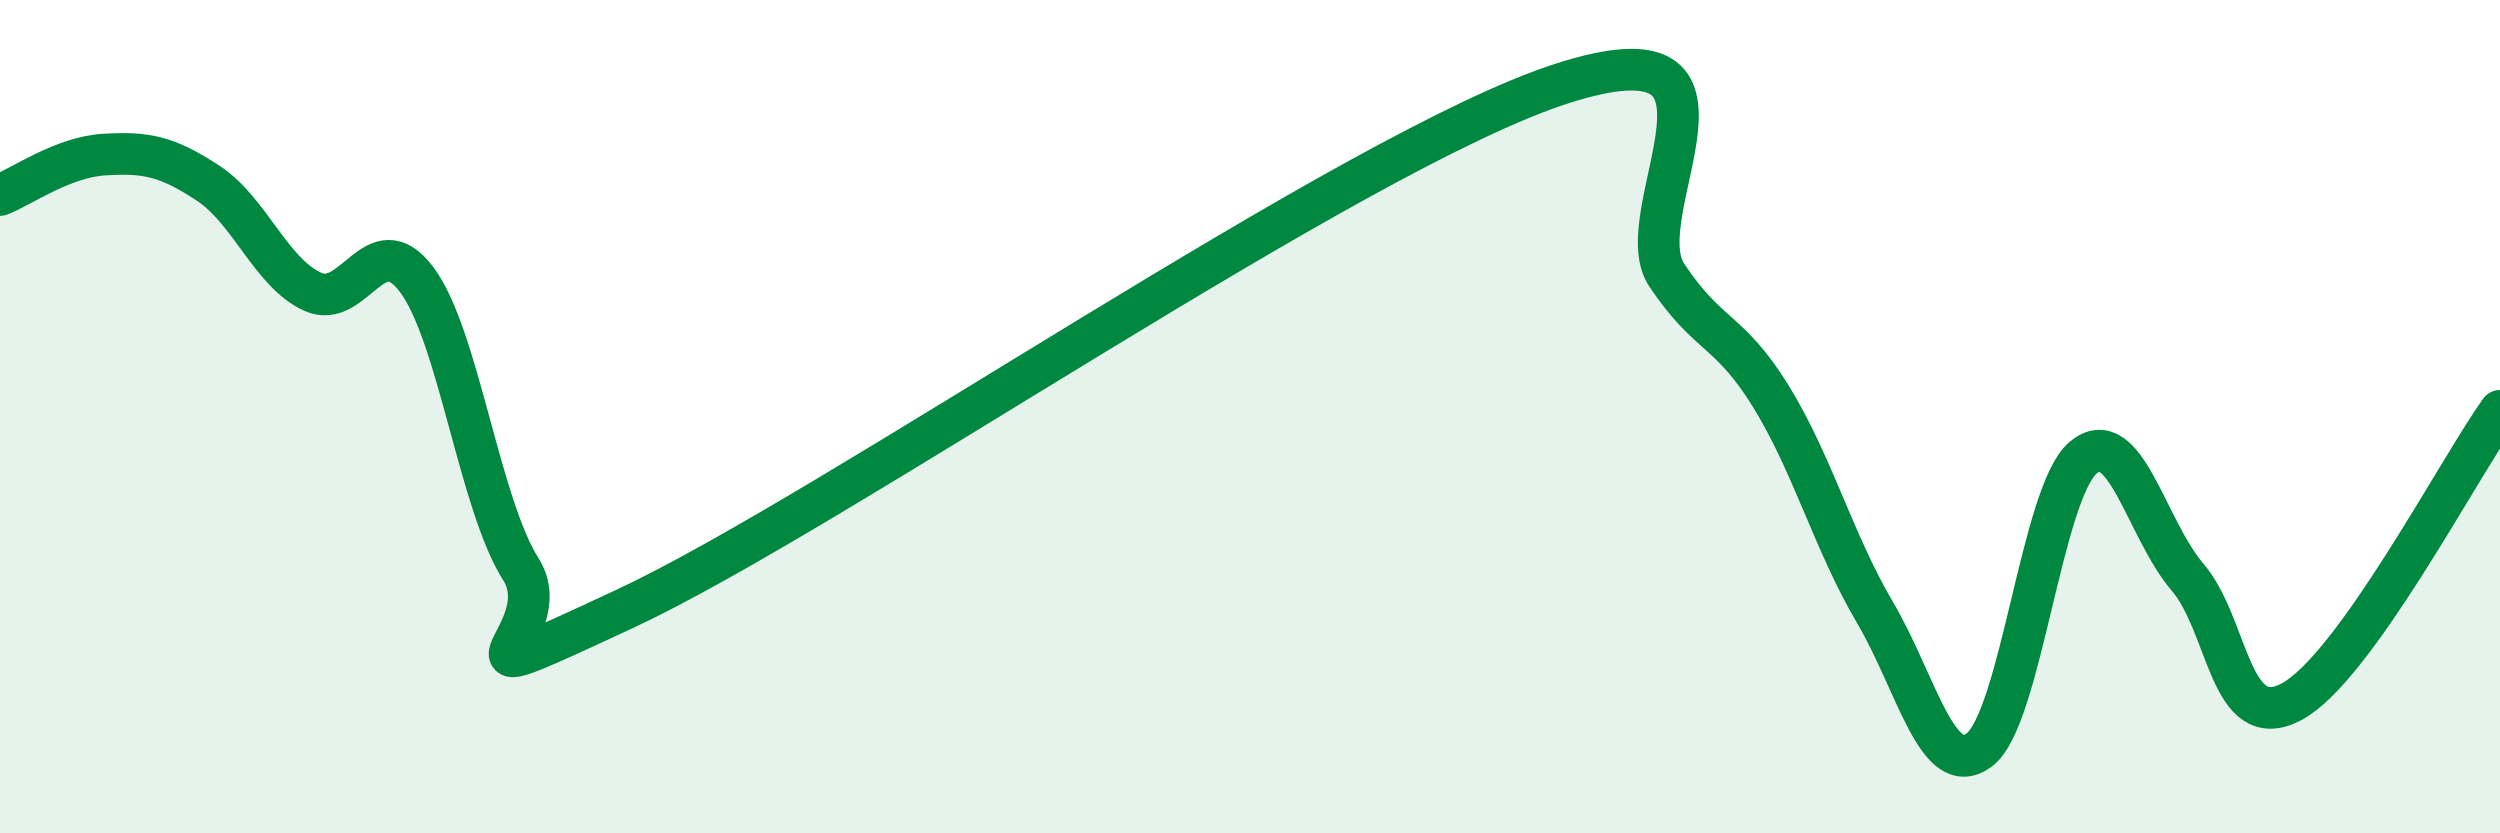
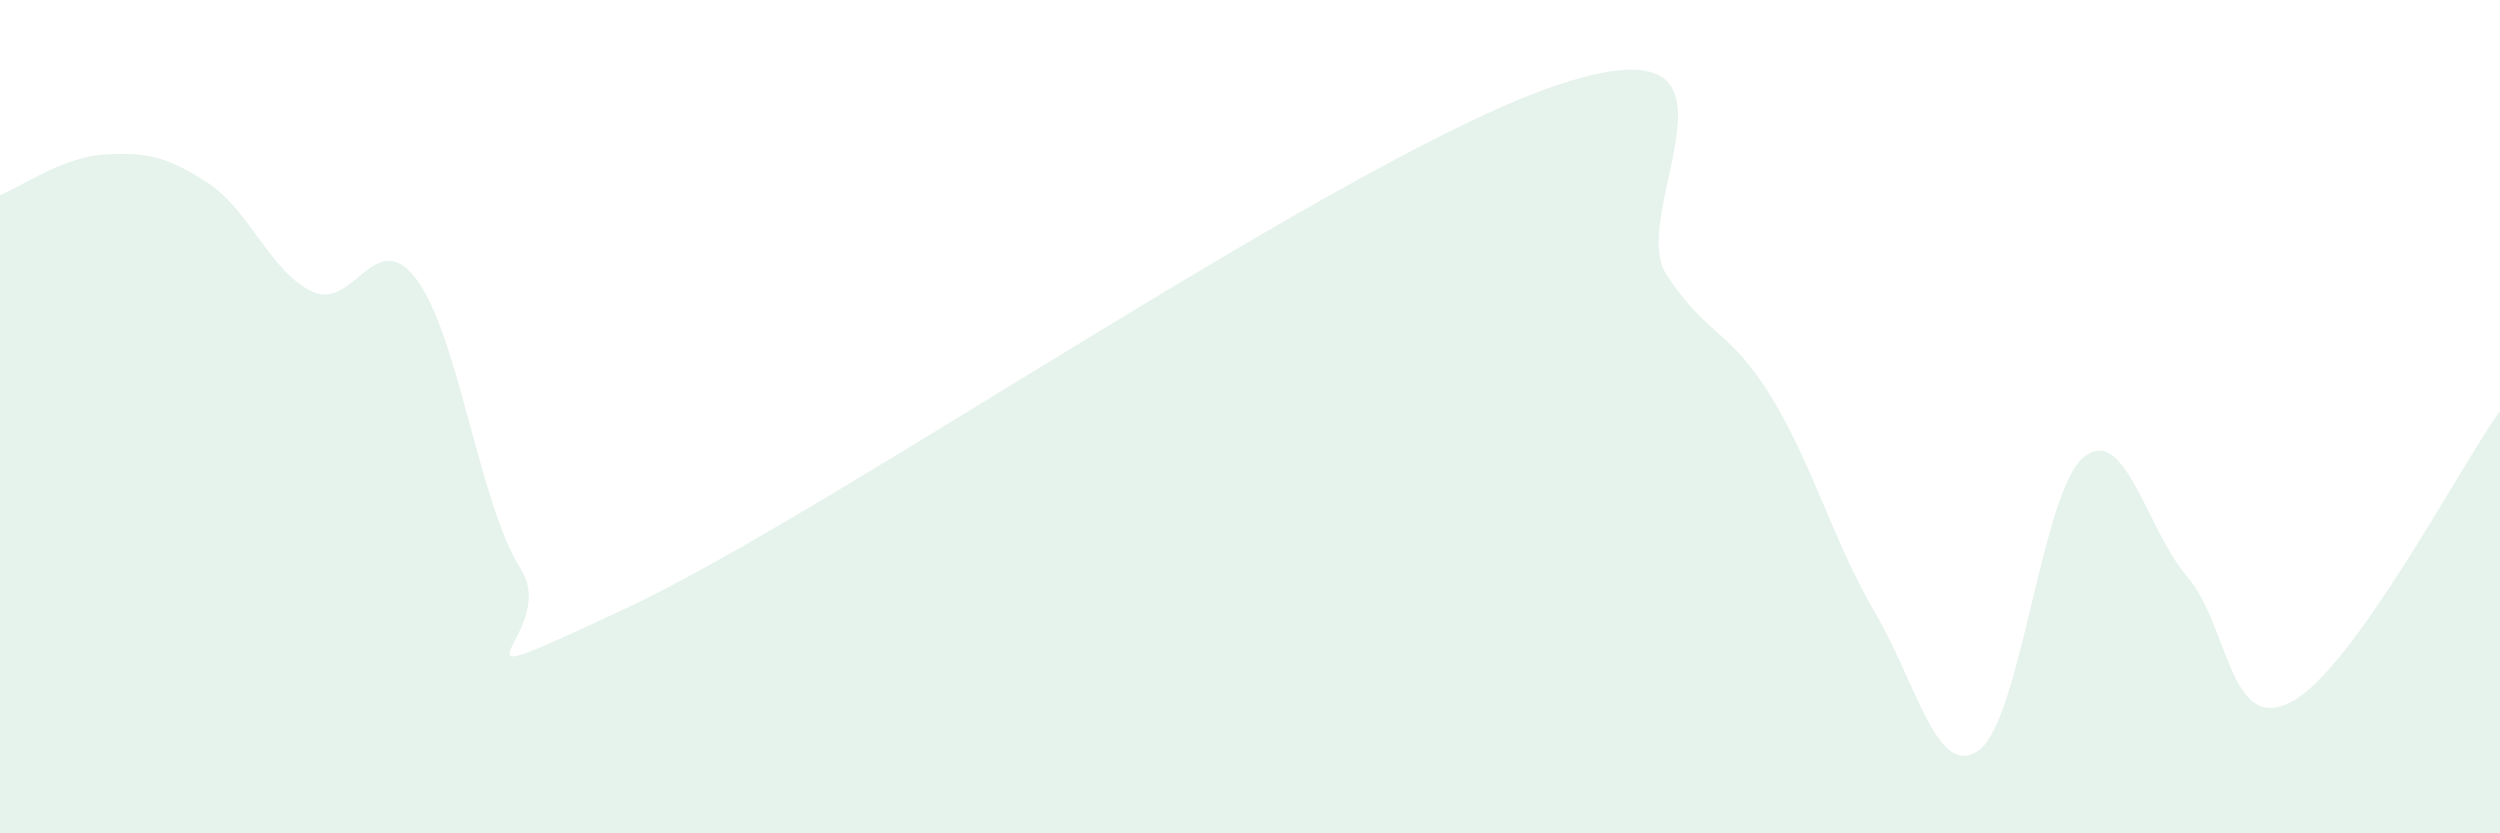
<svg xmlns="http://www.w3.org/2000/svg" width="60" height="20" viewBox="0 0 60 20">
  <path d="M 0,4.68 C 0.5,4.49 1.5,3.77 2.5,3.71 C 3.5,3.65 4,3.74 5,4.4 C 6,5.06 6.5,6.54 7.5,7 C 8.5,7.46 9,5.38 10,6.71 C 11,8.04 11.5,12.08 12.5,13.66 C 13.5,15.24 10,16.94 15,14.61 C 20,12.28 32.5,3.6 37.5,2 C 42.5,0.4 39,5.1 40,6.6 C 41,8.1 41.5,7.89 42.5,9.51 C 43.5,11.13 44,13 45,14.7 C 46,16.4 46.5,18.74 47.5,18 C 48.5,17.26 49,11.81 50,10.98 C 51,10.15 51.5,12.68 52.5,13.85 C 53.5,15.02 53.5,17.64 55,16.84 C 56.5,16.04 59,11.26 60,9.86L60 20L0 20Z" fill="#008740" opacity="0.1" stroke-linecap="round" stroke-linejoin="round" />
-   <path d="M 0,4.68 C 0.5,4.49 1.5,3.77 2.5,3.71 C 3.5,3.65 4,3.74 5,4.4 C 6,5.06 6.5,6.54 7.5,7 C 8.5,7.46 9,5.38 10,6.71 C 11,8.04 11.5,12.08 12.5,13.66 C 13.5,15.24 10,16.94 15,14.61 C 20,12.28 32.5,3.6 37.5,2 C 42.5,0.4 39,5.1 40,6.6 C 41,8.1 41.5,7.89 42.5,9.51 C 43.5,11.13 44,13 45,14.7 C 46,16.4 46.5,18.74 47.5,18 C 48.5,17.26 49,11.81 50,10.98 C 51,10.15 51.5,12.68 52.5,13.85 C 53.5,15.02 53.5,17.64 55,16.84 C 56.5,16.04 59,11.26 60,9.86" stroke="#008740" stroke-width="1" fill="none" stroke-linecap="round" stroke-linejoin="round" />
</svg>